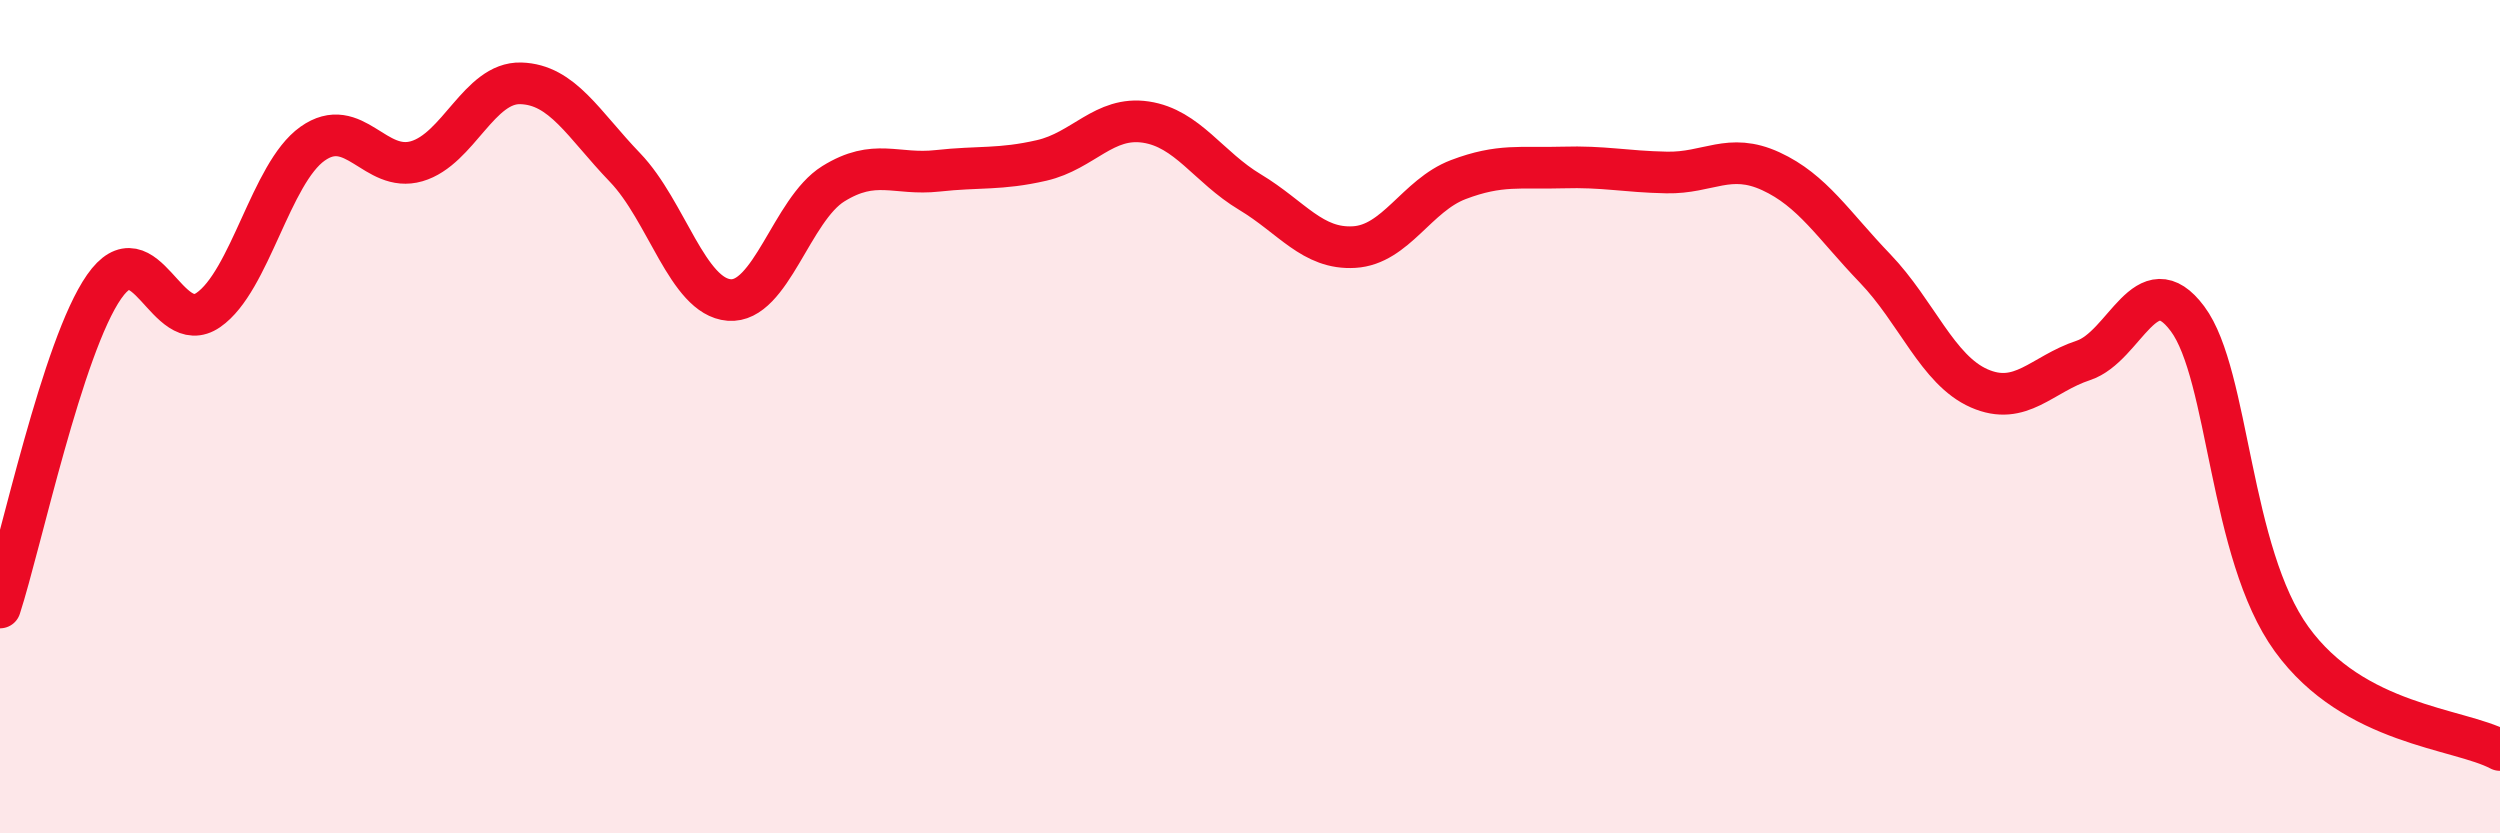
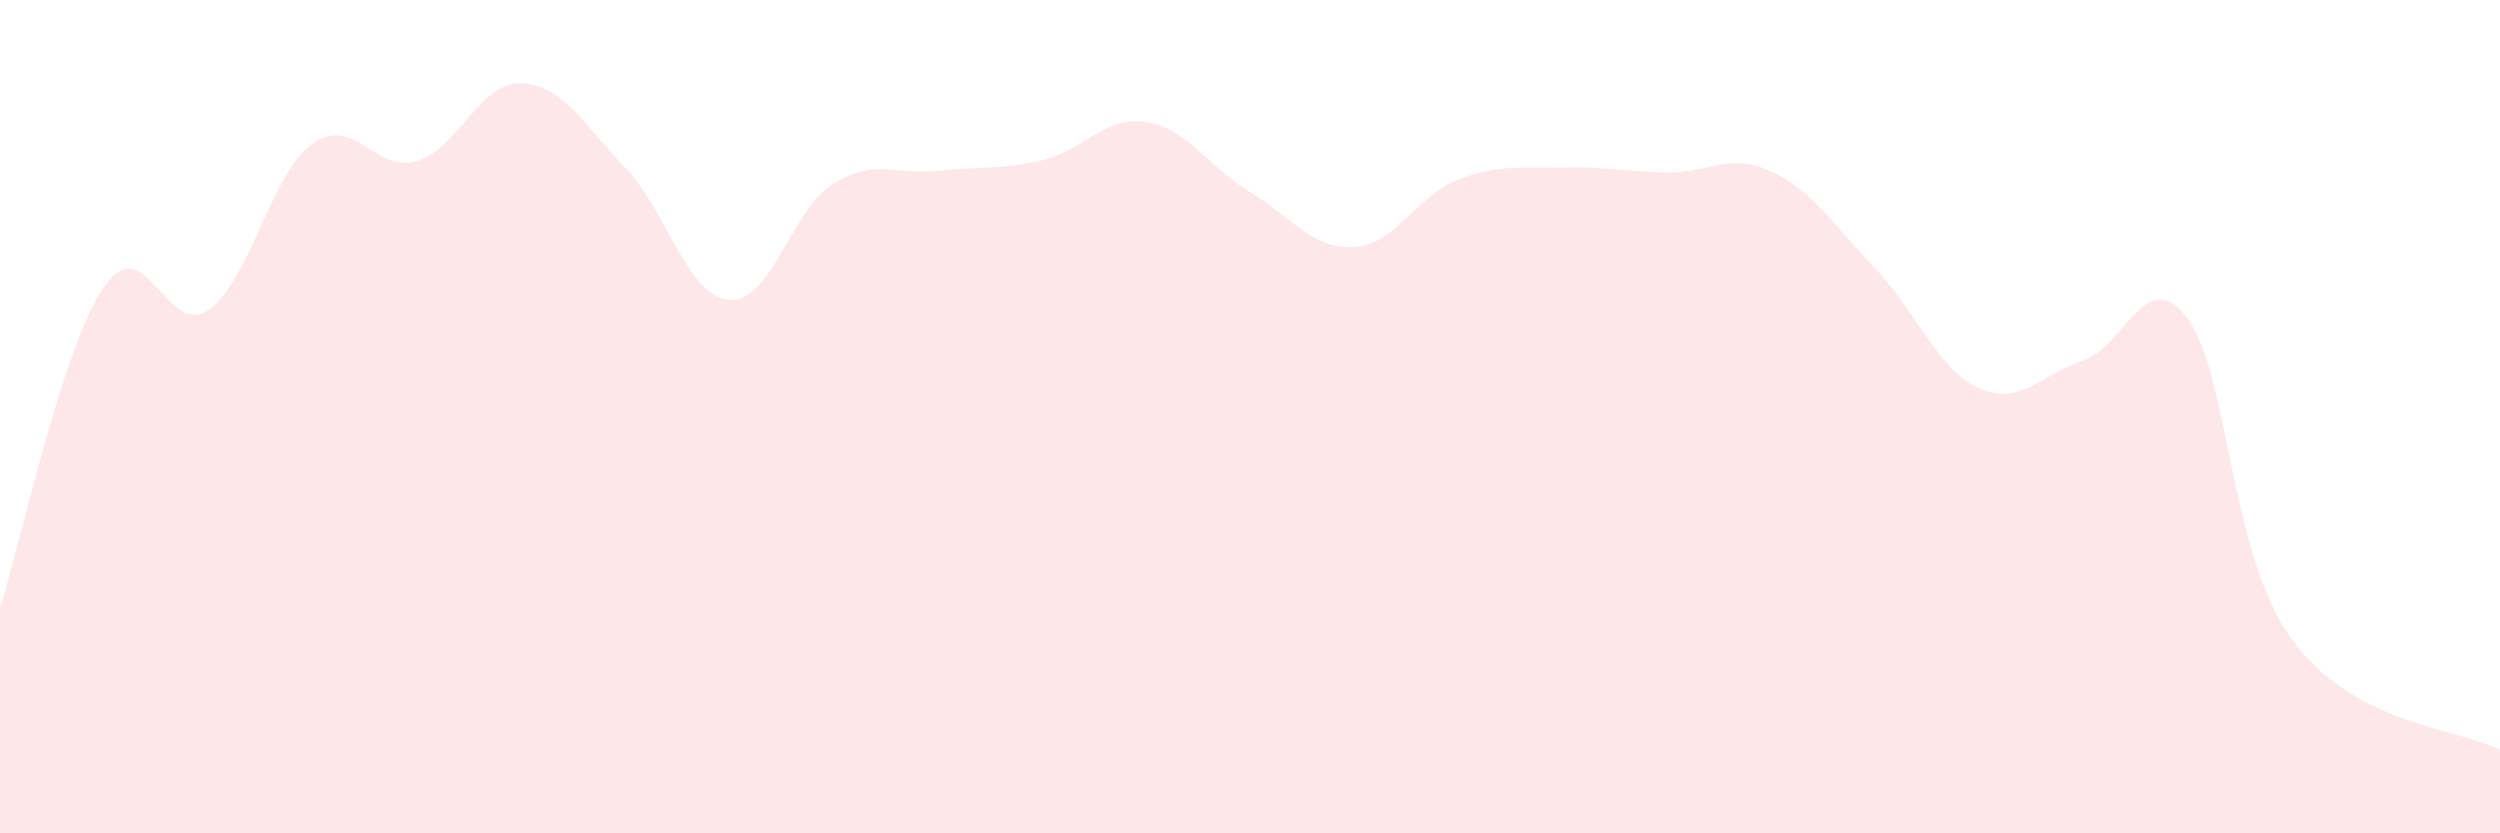
<svg xmlns="http://www.w3.org/2000/svg" width="60" height="20" viewBox="0 0 60 20">
  <path d="M 0,14.58 C 0.5,13.04 1.5,8.31 2.5,6.88 C 3.5,5.45 4,8.13 5,7.44 C 6,6.75 6.5,4.16 7.5,3.45 C 8.5,2.74 9,4.16 10,3.87 C 11,3.58 11.5,1.97 12.5,2 C 13.5,2.03 14,2.98 15,4.02 C 16,5.06 16.5,7.12 17.5,7.2 C 18.5,7.28 19,5.03 20,4.41 C 21,3.79 21.5,4.21 22.5,4.1 C 23.5,3.99 24,4.08 25,3.85 C 26,3.62 26.5,2.78 27.5,2.93 C 28.5,3.08 29,4.01 30,4.61 C 31,5.21 31.5,5.99 32.5,5.93 C 33.5,5.87 34,4.69 35,4.31 C 36,3.93 36.5,4.05 37.5,4.02 C 38.5,3.99 39,4.12 40,4.14 C 41,4.16 41.5,3.65 42.5,4.11 C 43.5,4.57 44,5.4 45,6.44 C 46,7.48 46.5,8.88 47.5,9.32 C 48.5,9.76 49,8.98 50,8.65 C 51,8.32 51.5,6.31 52.5,7.65 C 53.5,8.99 53.5,13.27 55,15.34 C 56.5,17.41 59,17.47 60,18L60 20L0 20Z" fill="#EB0A25" opacity="0.1" stroke-linecap="round" stroke-linejoin="round" />
-   <path d="M 0,14.58 C 0.5,13.04 1.5,8.31 2.5,6.88 C 3.5,5.45 4,8.13 5,7.44 C 6,6.75 6.5,4.16 7.5,3.45 C 8.5,2.74 9,4.16 10,3.87 C 11,3.58 11.5,1.97 12.5,2 C 13.5,2.03 14,2.98 15,4.02 C 16,5.06 16.5,7.12 17.5,7.2 C 18.5,7.28 19,5.03 20,4.41 C 21,3.79 21.5,4.21 22.5,4.1 C 23.5,3.99 24,4.08 25,3.85 C 26,3.62 26.5,2.78 27.5,2.93 C 28.5,3.08 29,4.01 30,4.61 C 31,5.21 31.5,5.99 32.5,5.93 C 33.5,5.87 34,4.69 35,4.31 C 36,3.93 36.5,4.05 37.5,4.02 C 38.5,3.99 39,4.12 40,4.14 C 41,4.16 41.5,3.65 42.5,4.11 C 43.5,4.57 44,5.4 45,6.44 C 46,7.48 46.5,8.88 47.5,9.32 C 48.5,9.76 49,8.98 50,8.65 C 51,8.32 51.5,6.31 52.5,7.65 C 53.5,8.99 53.5,13.27 55,15.34 C 56.5,17.41 59,17.47 60,18" stroke="#EB0A25" stroke-width="1" fill="none" stroke-linecap="round" stroke-linejoin="round" />
</svg>